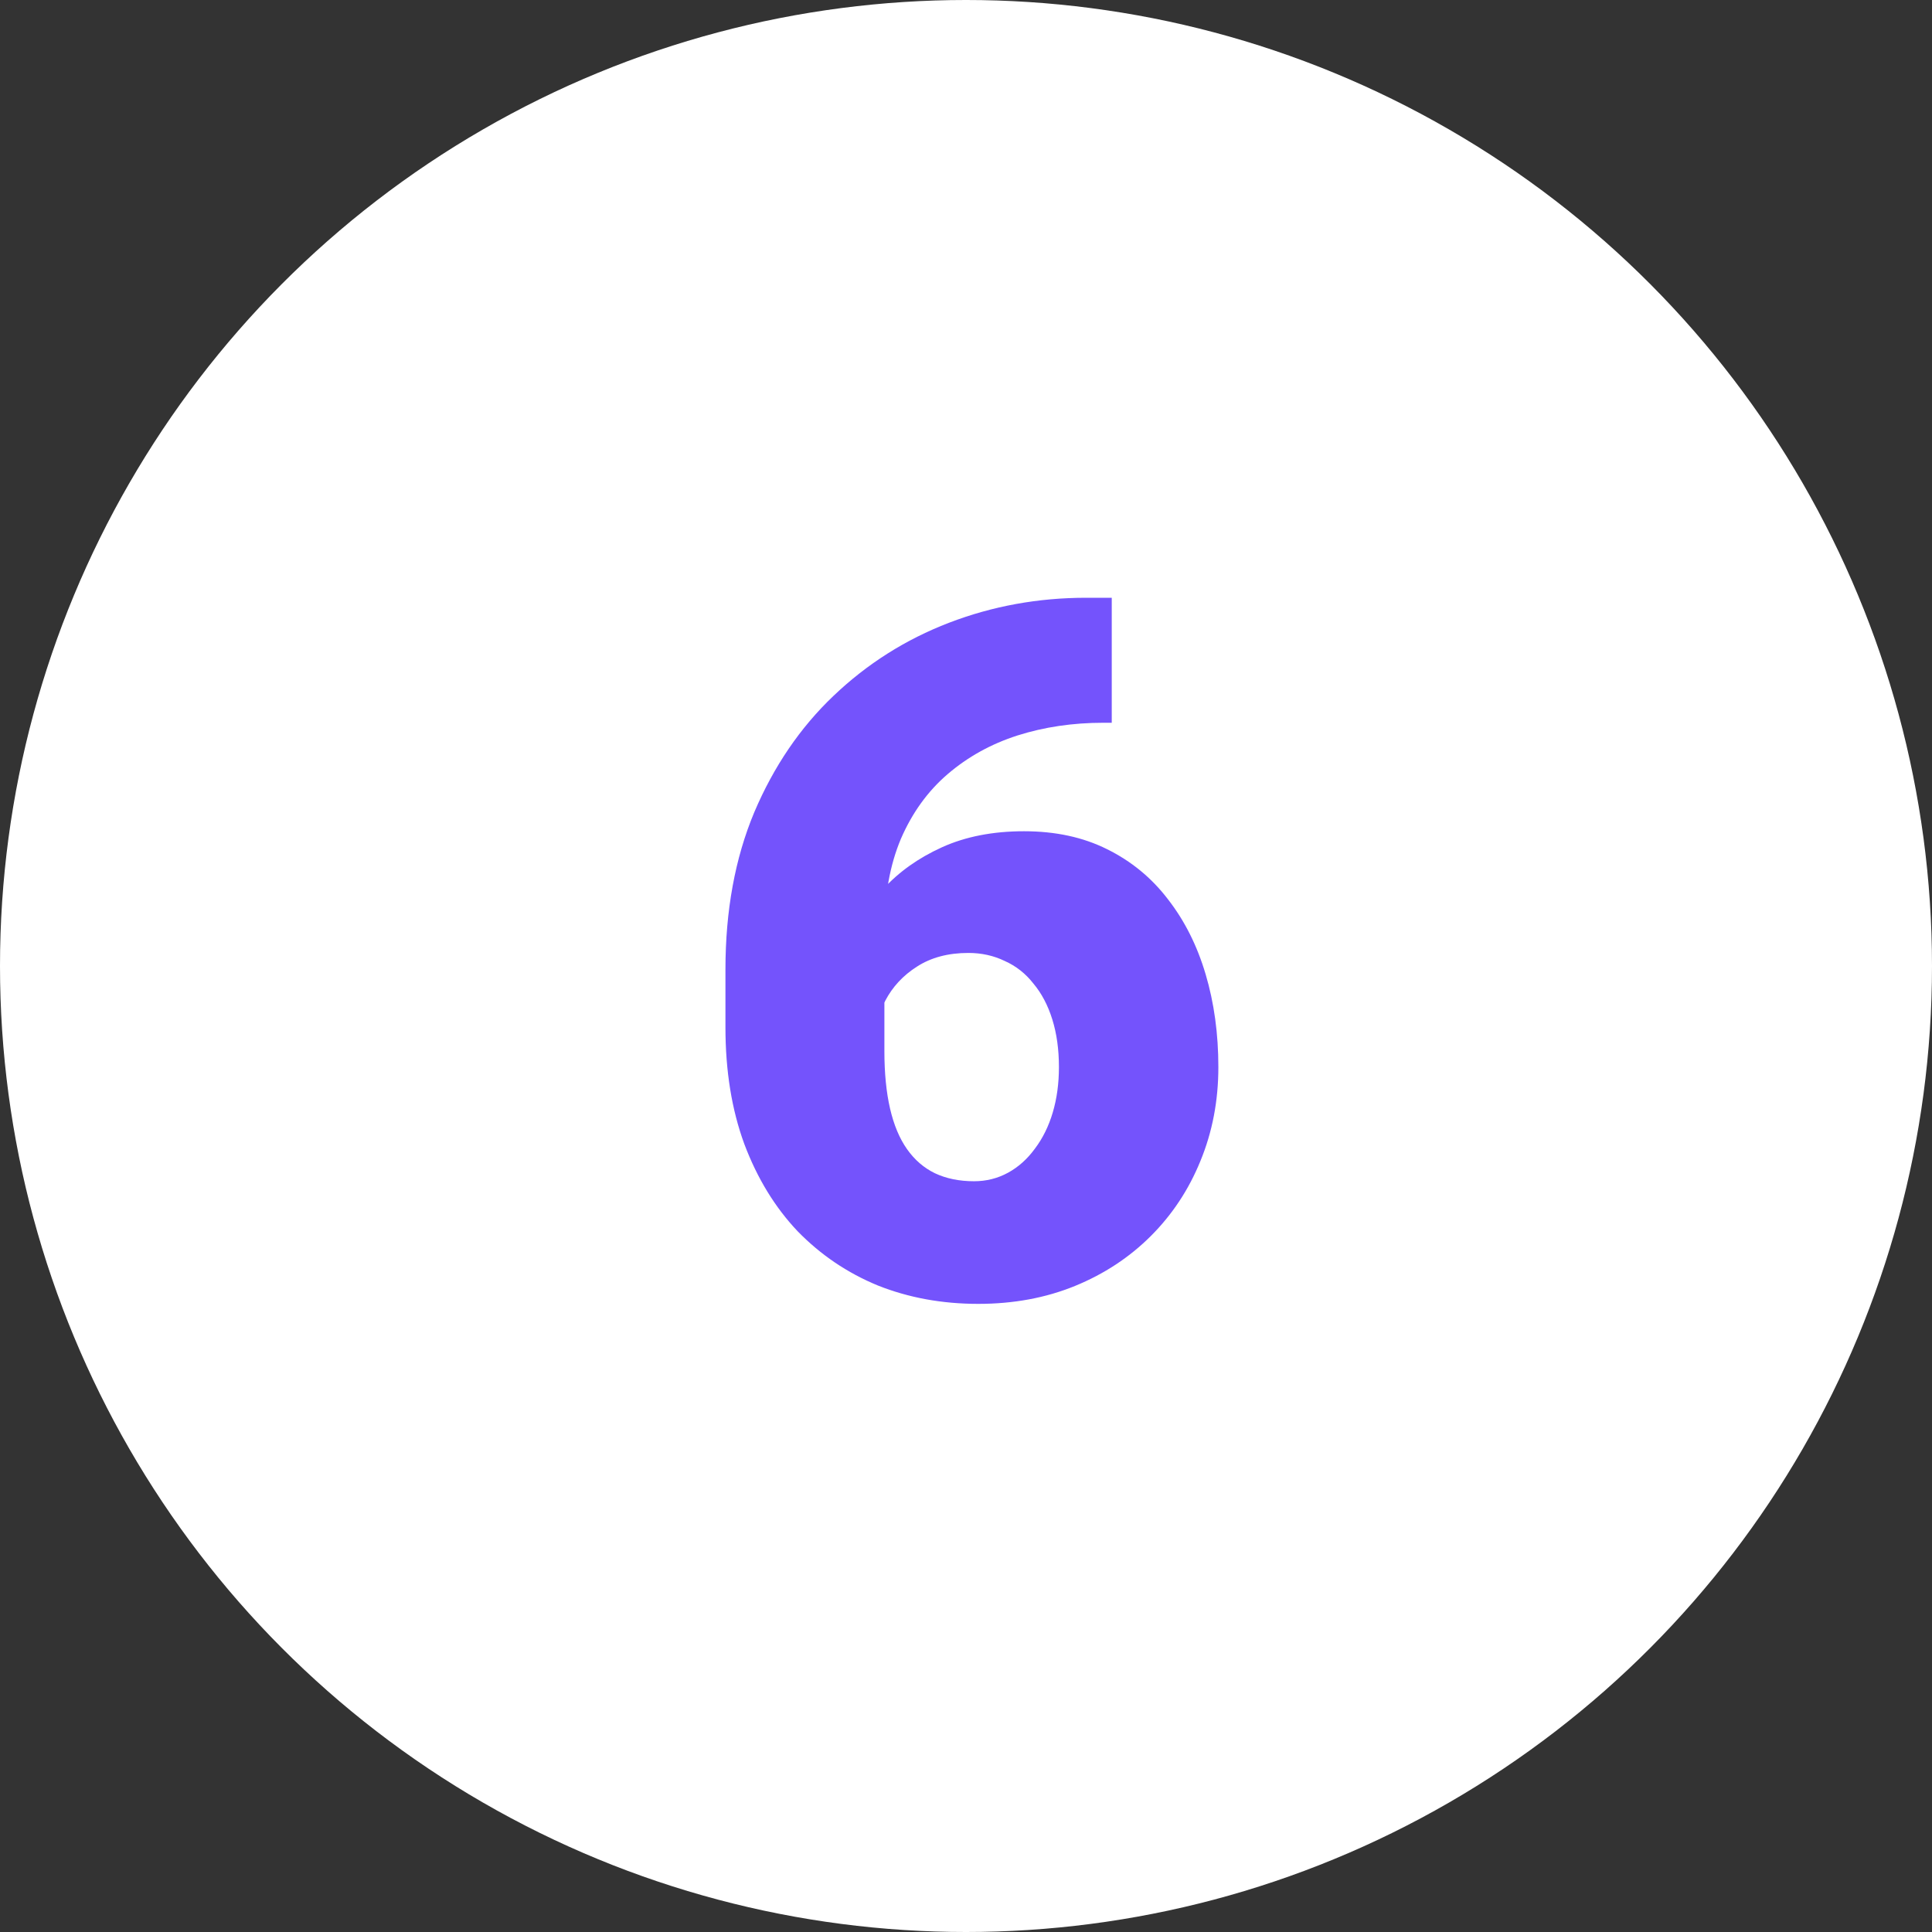
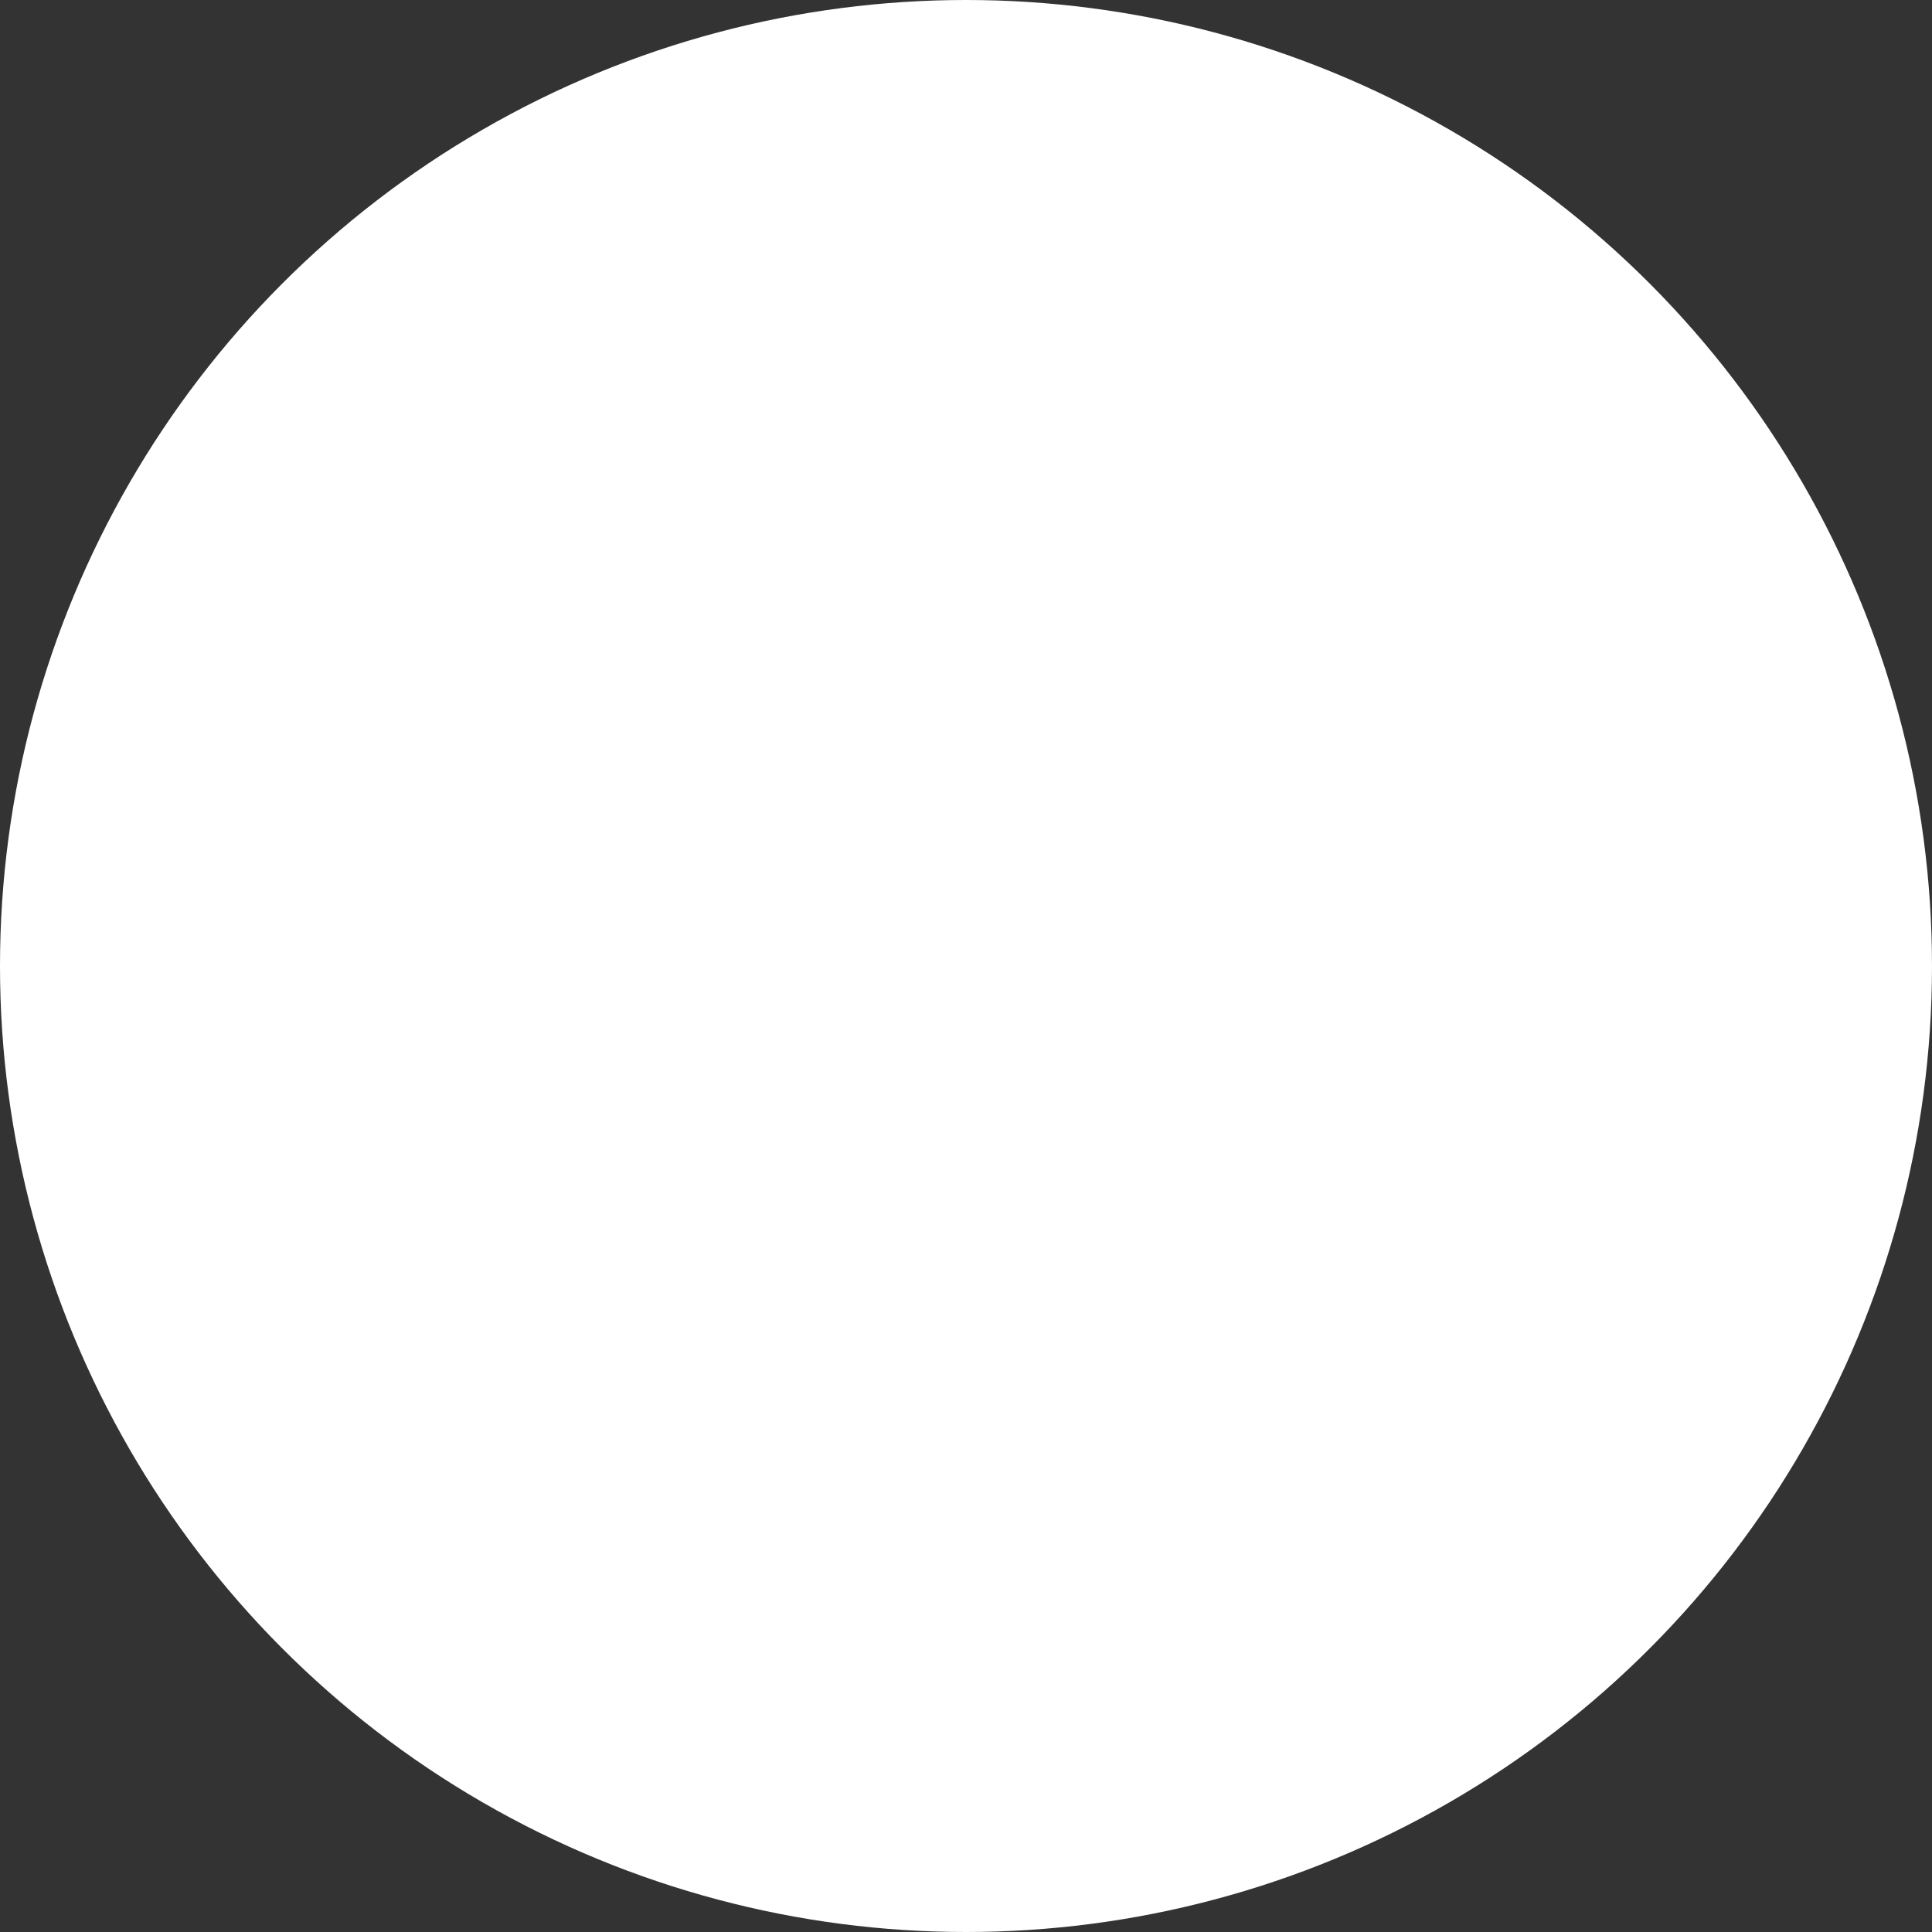
<svg xmlns="http://www.w3.org/2000/svg" width="100" height="100" viewBox="0 0 100 100" fill="none">
  <rect x="0" y="0" width="100" height="100" fill="#333333" stroke="none" />
  <circle cx="50" cy="50" r="50" fill="white" />
-   <path d="M56.226 30.94H57.544V37.41H57.105C55.526 37.41 54.045 37.63 52.661 38.069C51.294 38.509 50.09 39.176 49.048 40.071C48.023 40.95 47.217 42.065 46.631 43.416C46.061 44.767 45.776 46.354 45.776 48.177V54.402C45.776 55.542 45.874 56.535 46.069 57.381C46.265 58.227 46.558 58.927 46.948 59.48C47.339 60.034 47.819 60.449 48.389 60.726C48.975 61.002 49.65 61.141 50.415 61.141C51.05 61.141 51.636 60.994 52.173 60.701C52.71 60.408 53.174 59.993 53.565 59.456C53.971 58.919 54.281 58.292 54.492 57.576C54.704 56.86 54.81 56.079 54.81 55.232C54.81 54.321 54.696 53.499 54.468 52.767C54.24 52.034 53.914 51.416 53.491 50.911C53.084 50.39 52.588 50 52.002 49.739C51.432 49.463 50.806 49.324 50.122 49.324C49.08 49.324 48.193 49.56 47.461 50.032C46.745 50.488 46.2 51.074 45.825 51.79C45.467 52.506 45.288 53.23 45.288 53.963L43.31 51.961C43.278 50.984 43.465 49.975 43.872 48.934C44.279 47.892 44.889 46.923 45.703 46.028C46.517 45.133 47.534 44.409 48.755 43.855C49.976 43.302 51.392 43.025 53.003 43.025C54.63 43.025 56.063 43.335 57.3 43.953C58.553 44.572 59.603 45.434 60.449 46.541C61.312 47.648 61.963 48.942 62.402 50.423C62.842 51.904 63.062 53.507 63.062 55.232C63.062 56.974 62.752 58.593 62.134 60.091C61.532 61.572 60.677 62.866 59.57 63.973C58.464 65.079 57.153 65.942 55.64 66.561C54.126 67.179 52.458 67.488 50.635 67.488C48.763 67.488 47.03 67.171 45.435 66.536C43.856 65.885 42.472 64.949 41.284 63.728C40.112 62.492 39.193 60.986 38.525 59.212C37.874 57.438 37.549 55.428 37.549 53.182V50.179C37.549 47.135 38.045 44.425 39.038 42.049C40.047 39.672 41.414 37.662 43.14 36.019C44.881 34.358 46.875 33.097 49.121 32.234C51.367 31.372 53.735 30.94 56.226 30.94Z" fill="#7453FC" />
</svg>